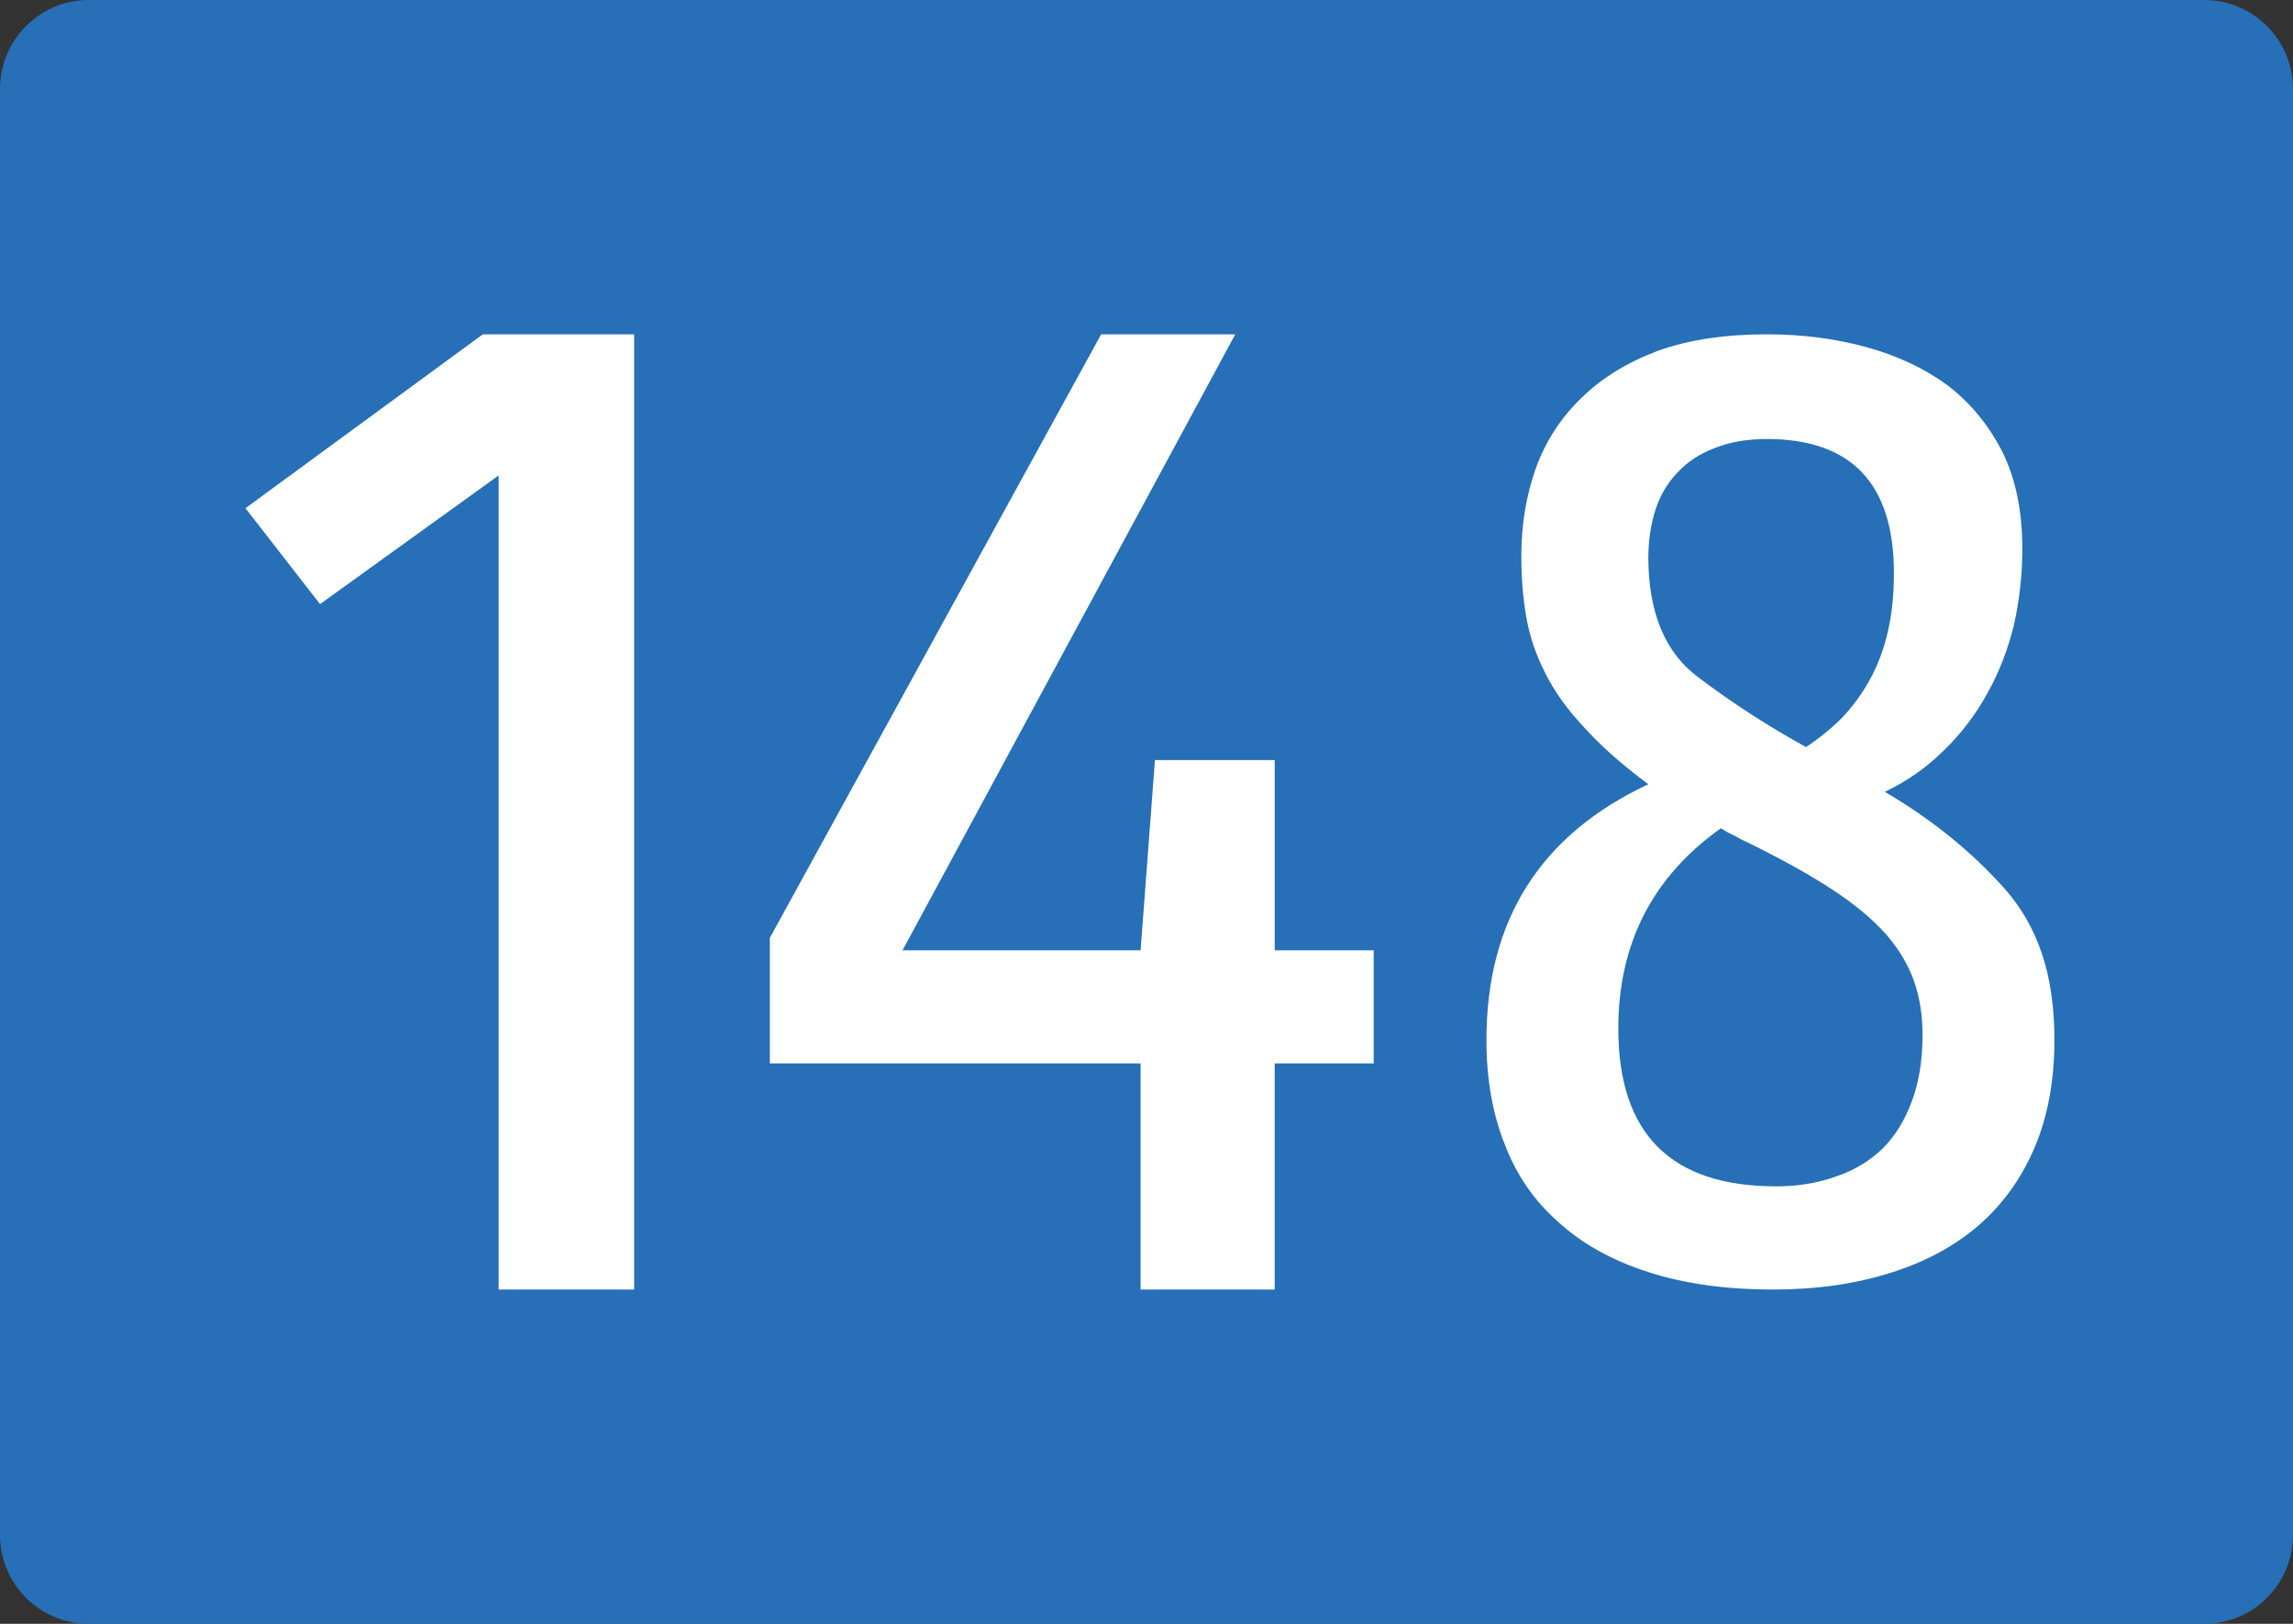
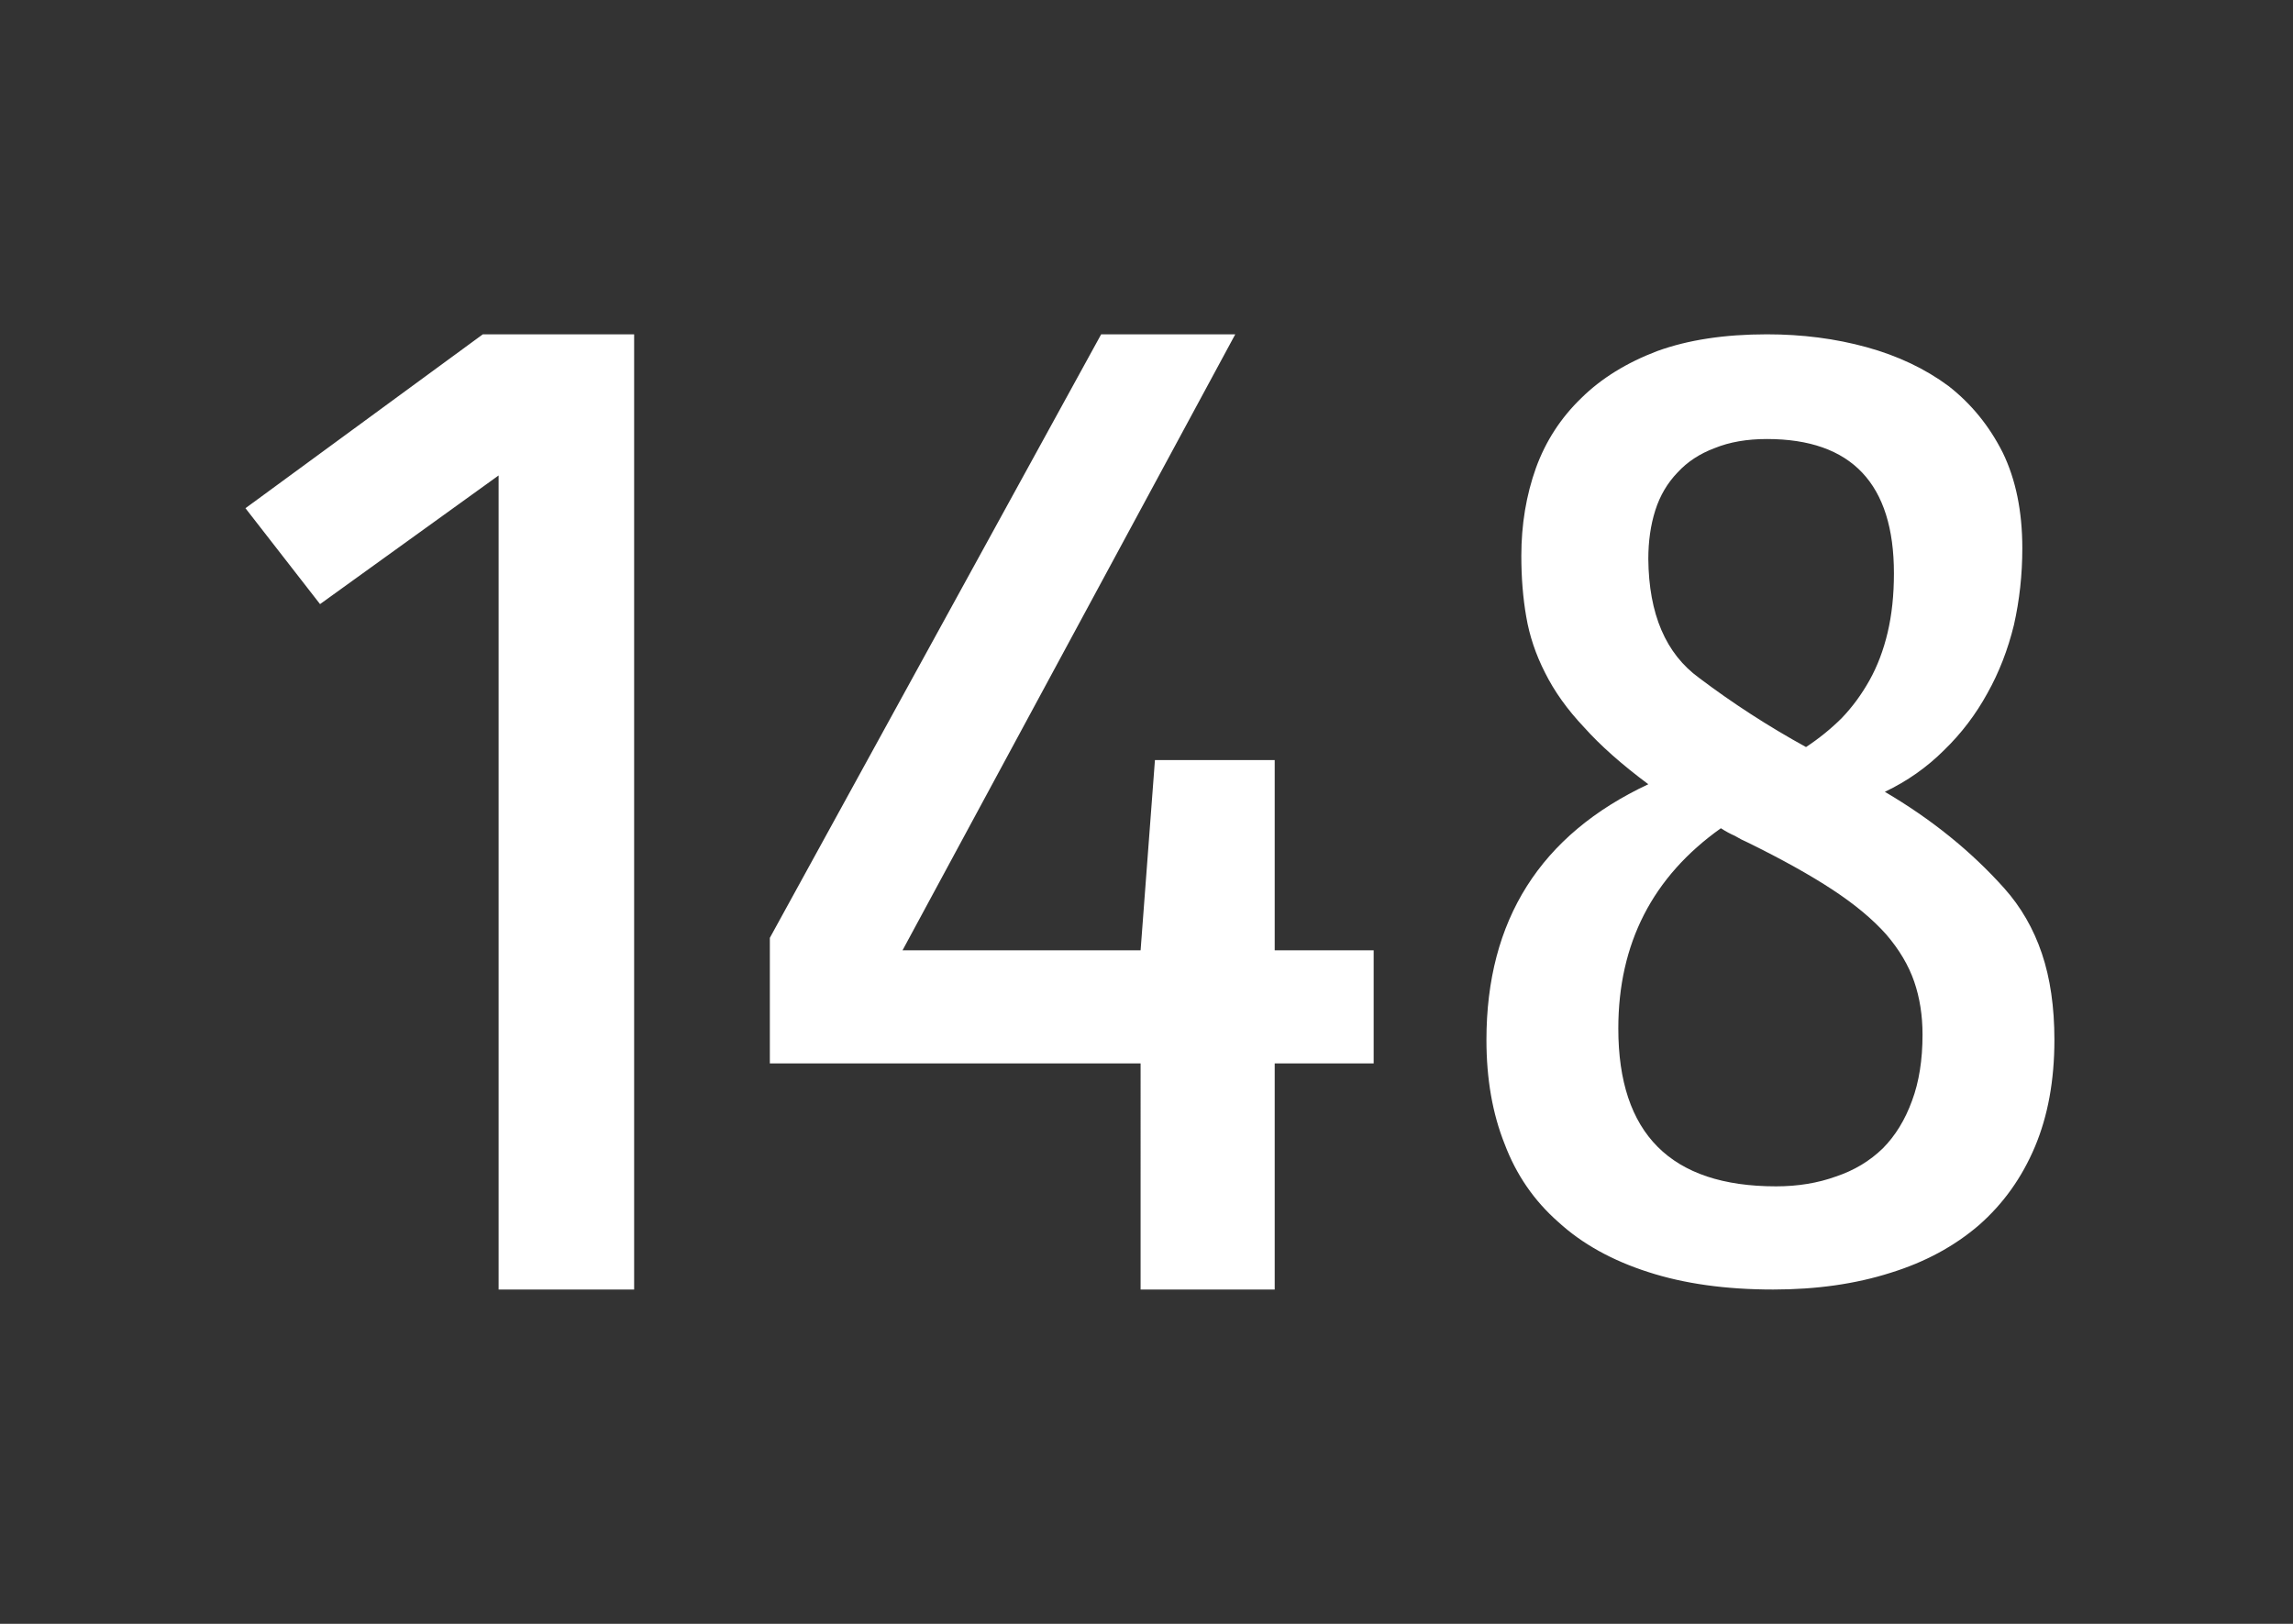
<svg xmlns="http://www.w3.org/2000/svg" width="1200" height="850">
  <rect width="100%" height="100%" fill="#333333" stroke="none" />
-   <path d="M46.462 0C20.784 0 0 20.907 0 46.611v756.778C0 829.182 20.783 850 46.462 850h1107.076c25.643 0 46.462-20.817 46.462-46.611V46.611C1200 20.907 1179.182 0 1153.538 0H46.462z" fill="#276fb7" fill-rule="evenodd" />
  <path d="M331.866 675h-70.93V248.878l-93.448 67.346-39.031-50.204L252.679 175h79.187zm387.016-118.367h-51.79V675h-70.181V556.633H402.884V490.92L576.271 175h70.181L472.315 497.449h124.597l7.506-99.592h62.675v99.592h51.79v59.184zm143.736 109.238c-18.988-6.088-34.691-14.824-47.105-26.213-12.66-11.119-22.035-24.752-28.119-40.906-6.332-15.887-9.494-34.018-9.494-54.406 0-62.748 28.238-107.359 84.719-133.839-13.877-10.325-25.076-20.253-33.596-29.785-8.764-9.265-15.58-18.796-20.449-28.595-4.871-9.531-8.158-19.323-9.859-29.389-1.705-9.792-2.555-20.385-2.555-31.771 0-16.413 2.555-31.771 7.668-46.068 5.111-14.031 13.02-26.212 23.734-36.538 10.465-10.325 23.736-18.528 39.803-24.622 16.066-5.821 35.176-8.737 57.33-8.737 18.498 0 35.906 2.253 52.217 6.752 16.309 4.505 30.551 11.257 42.725 20.254 11.924 9.271 21.418 20.918 28.482 34.948 6.812 14.036 10.227 30.717 10.227 50.04 0 13.77-1.461 27.142-4.383 40.111-3.168 12.976-7.795 24.89-13.877 35.743-6.086 11.12-13.637 21.049-22.641 29.786-9.008 9.004-19.352 16.283-31.037 21.841 24.34 14.298 45.152 31.114 62.443 50.438 8.762 9.799 15.334 21.184 19.717 34.154s6.572 28.066 6.572 45.273c0 21.184-3.412 39.85-10.225 55.996-6.818 16.152-16.559 29.787-29.211 40.906-12.908 11.119-28.363 19.459-46.377 25.02-18.258 5.82-38.707 8.736-61.346 8.736-24.829.001-46.62-3.041-65.363-9.129zm45.28-228.358c-2.436-1.055-4.873-2.383-7.303-3.971-35.785 25.418-53.68 60.365-53.68 104.844 0 55.074 27.508 82.605 82.527 82.605 11.439 0 21.908-1.717 31.402-5.162 9.496-3.176 17.648-8.074 24.465-14.693 6.574-6.615 11.688-14.955 15.338-25.02 3.65-9.793 5.477-21.311 5.477-34.553 0-10.059-1.459-19.32-4.381-27.799-2.922-8.471-7.795-16.682-14.607-24.623-7.062-7.943-16.432-15.748-28.117-23.43-11.686-7.676-26.418-15.887-44.184-24.623-2.435-1.055-4.746-2.247-6.937-3.575zm-18.623-82.606c17.527 13.242 36.15 25.287 55.871 36.141 6.812-4.499 13.02-9.531 18.623-15.091 5.596-5.82 10.463-12.441 14.605-19.856s7.305-15.75 9.494-25.021c2.191-9.265 3.287-19.59 3.287-30.977 0-46.863-22.154-70.294-66.459-70.294-10.469 0-19.598 1.588-27.387 4.765-7.795 2.917-14.24 7.148-19.354 12.709-5.357 5.56-9.254 12.181-11.686 19.856-2.436 7.682-3.65 16.152-3.65 25.418.238 28.861 9.128 49.642 26.656 62.35z" fill="#fff" />
</svg>